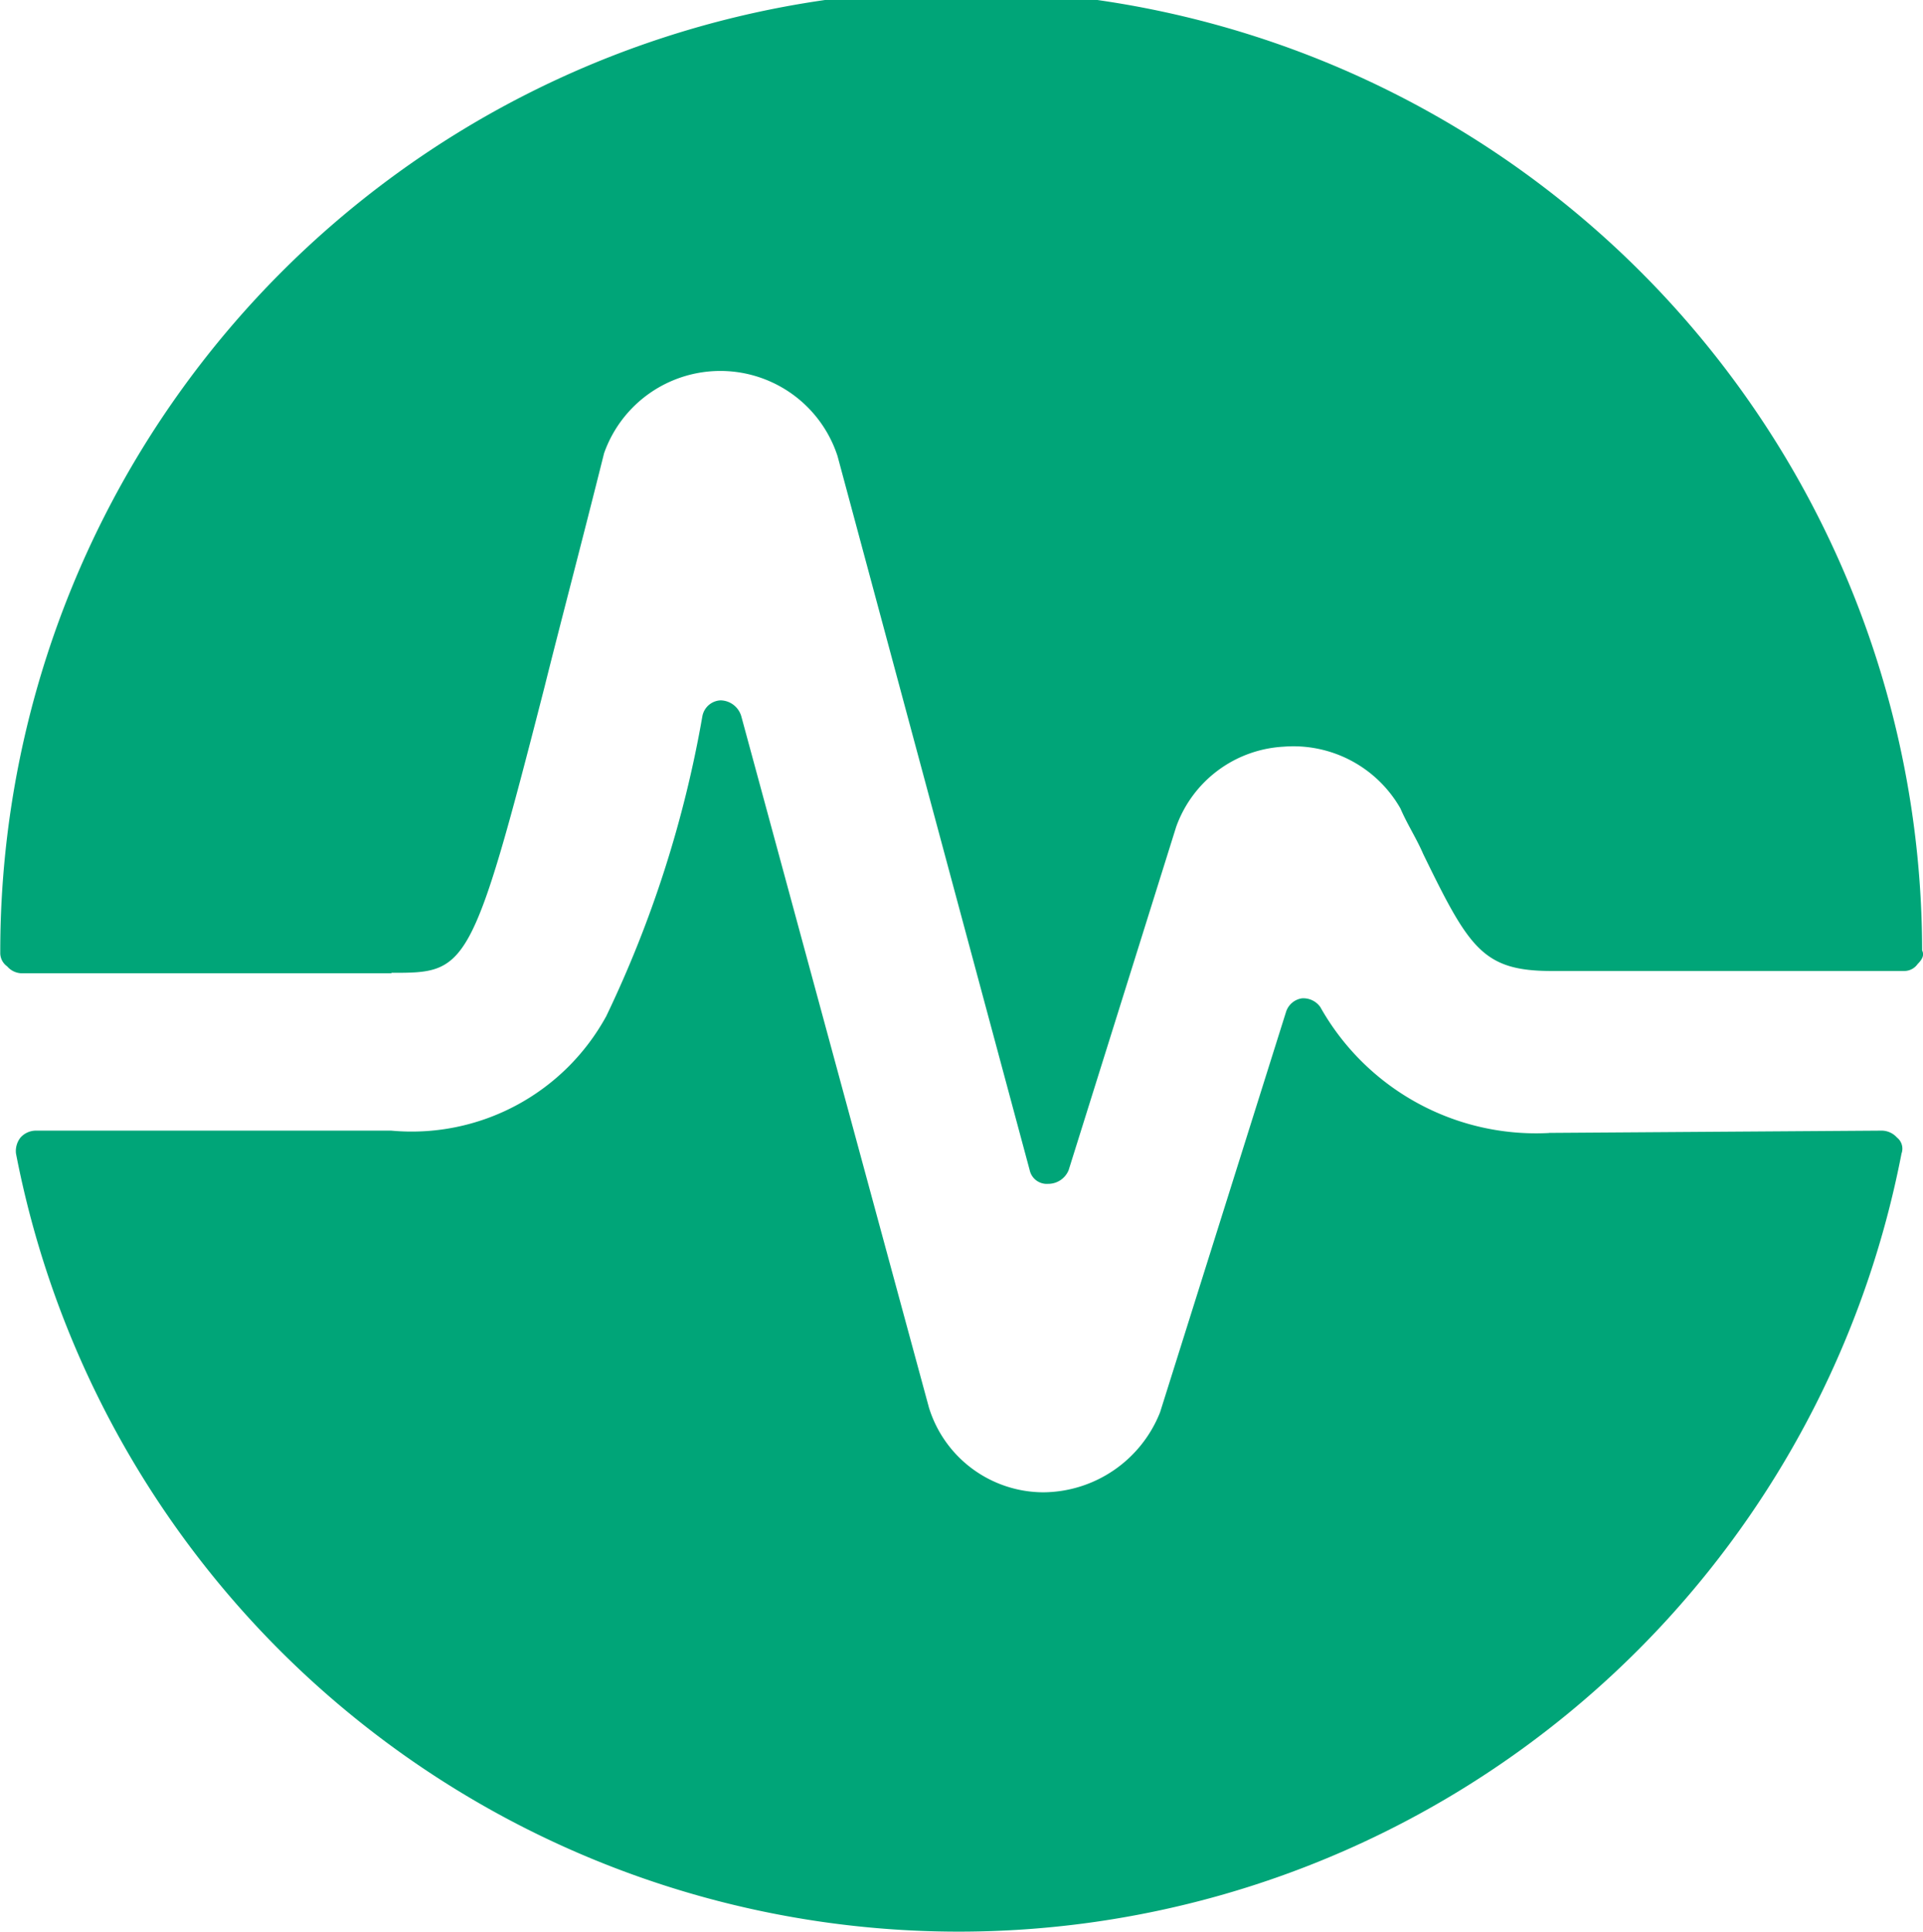
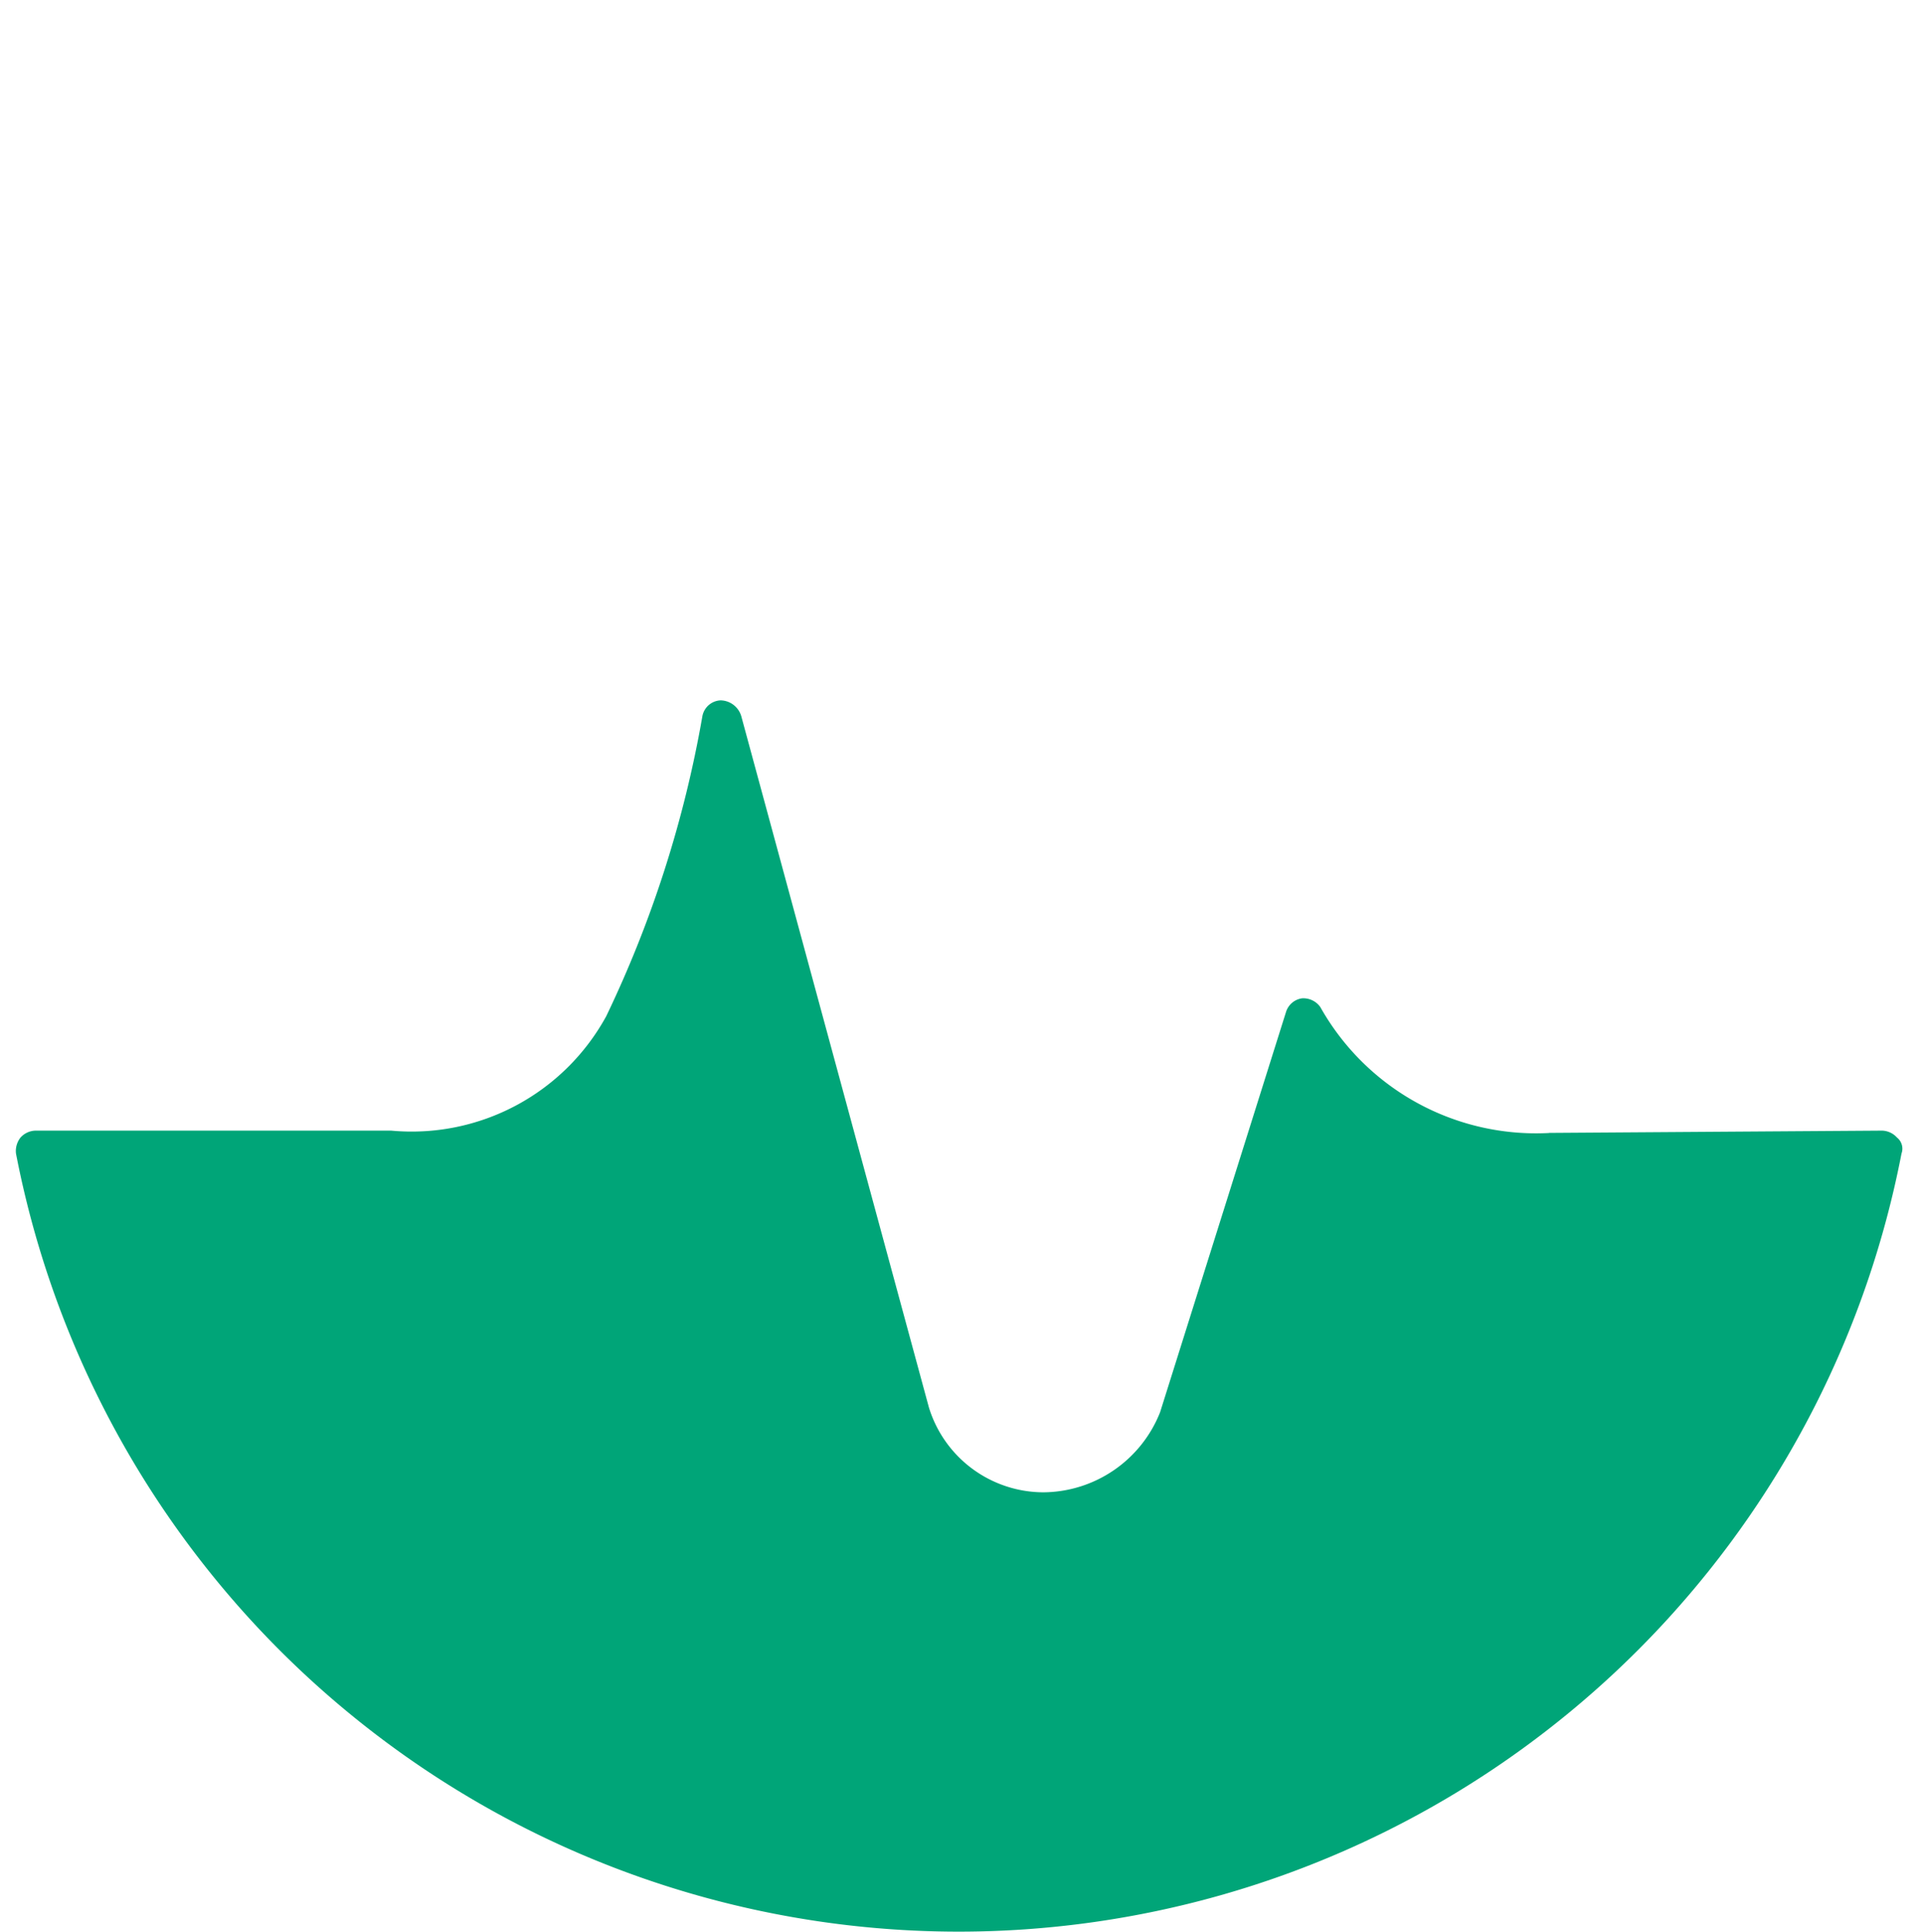
<svg xmlns="http://www.w3.org/2000/svg" width="22.013" height="22.108" viewBox="0 0 22.013 22.108">
  <g id="运营留存绿" transform="translate(-23.273 -19.782)">
    <path id="路径_212" data-name="路径 212" d="M48.968,380.805a2.833,2.833,0,0,1-2.619-1.441.238.238,0,0,0-.21-.1.225.225,0,0,0-.183.157L44.515,384a1.448,1.448,0,0,1-1.336.917,1.375,1.375,0,0,1-1.31-.969l-2.148-7.911a.252.252,0,0,0-.236-.183.222.222,0,0,0-.21.183,13.126,13.126,0,0,1-1.1,3.431,2.539,2.539,0,0,1-2.462,1.31h-4.06a.238.238,0,0,0-.183.079.249.249,0,0,0-.052.183,10.992,10.992,0,0,0,21.584,0,.162.162,0,0,0-.052-.183.238.238,0,0,0-.183-.079l-3.8.026Zm0,0" transform="translate(-7.962 -348.057)" fill="#00a578" />
-     <path id="路径_213" data-name="路径 213" d="M27.752,30.915c.864,0,.917,0,1.755-3.274.183-.733.419-1.624.681-2.672A1.411,1.411,0,0,1,32.86,25l2.2,8.173a.2.2,0,0,0,.21.157.252.252,0,0,0,.236-.157l1.231-3.929a1.386,1.386,0,0,1,1.231-.917,1.41,1.41,0,0,1,1.336.707c.079.183.183.341.262.524.524,1.074.681,1.336,1.467,1.336h4.034a.187.187,0,0,0,.157-.079c.052-.052.079-.1.052-.157a11,11,0,0,0-22,.026.187.187,0,0,0,.079.157.226.226,0,0,0,.157.079h4.243Zm0,0" transform="translate(0)" fill="#00a578" />
  </g>
</svg>